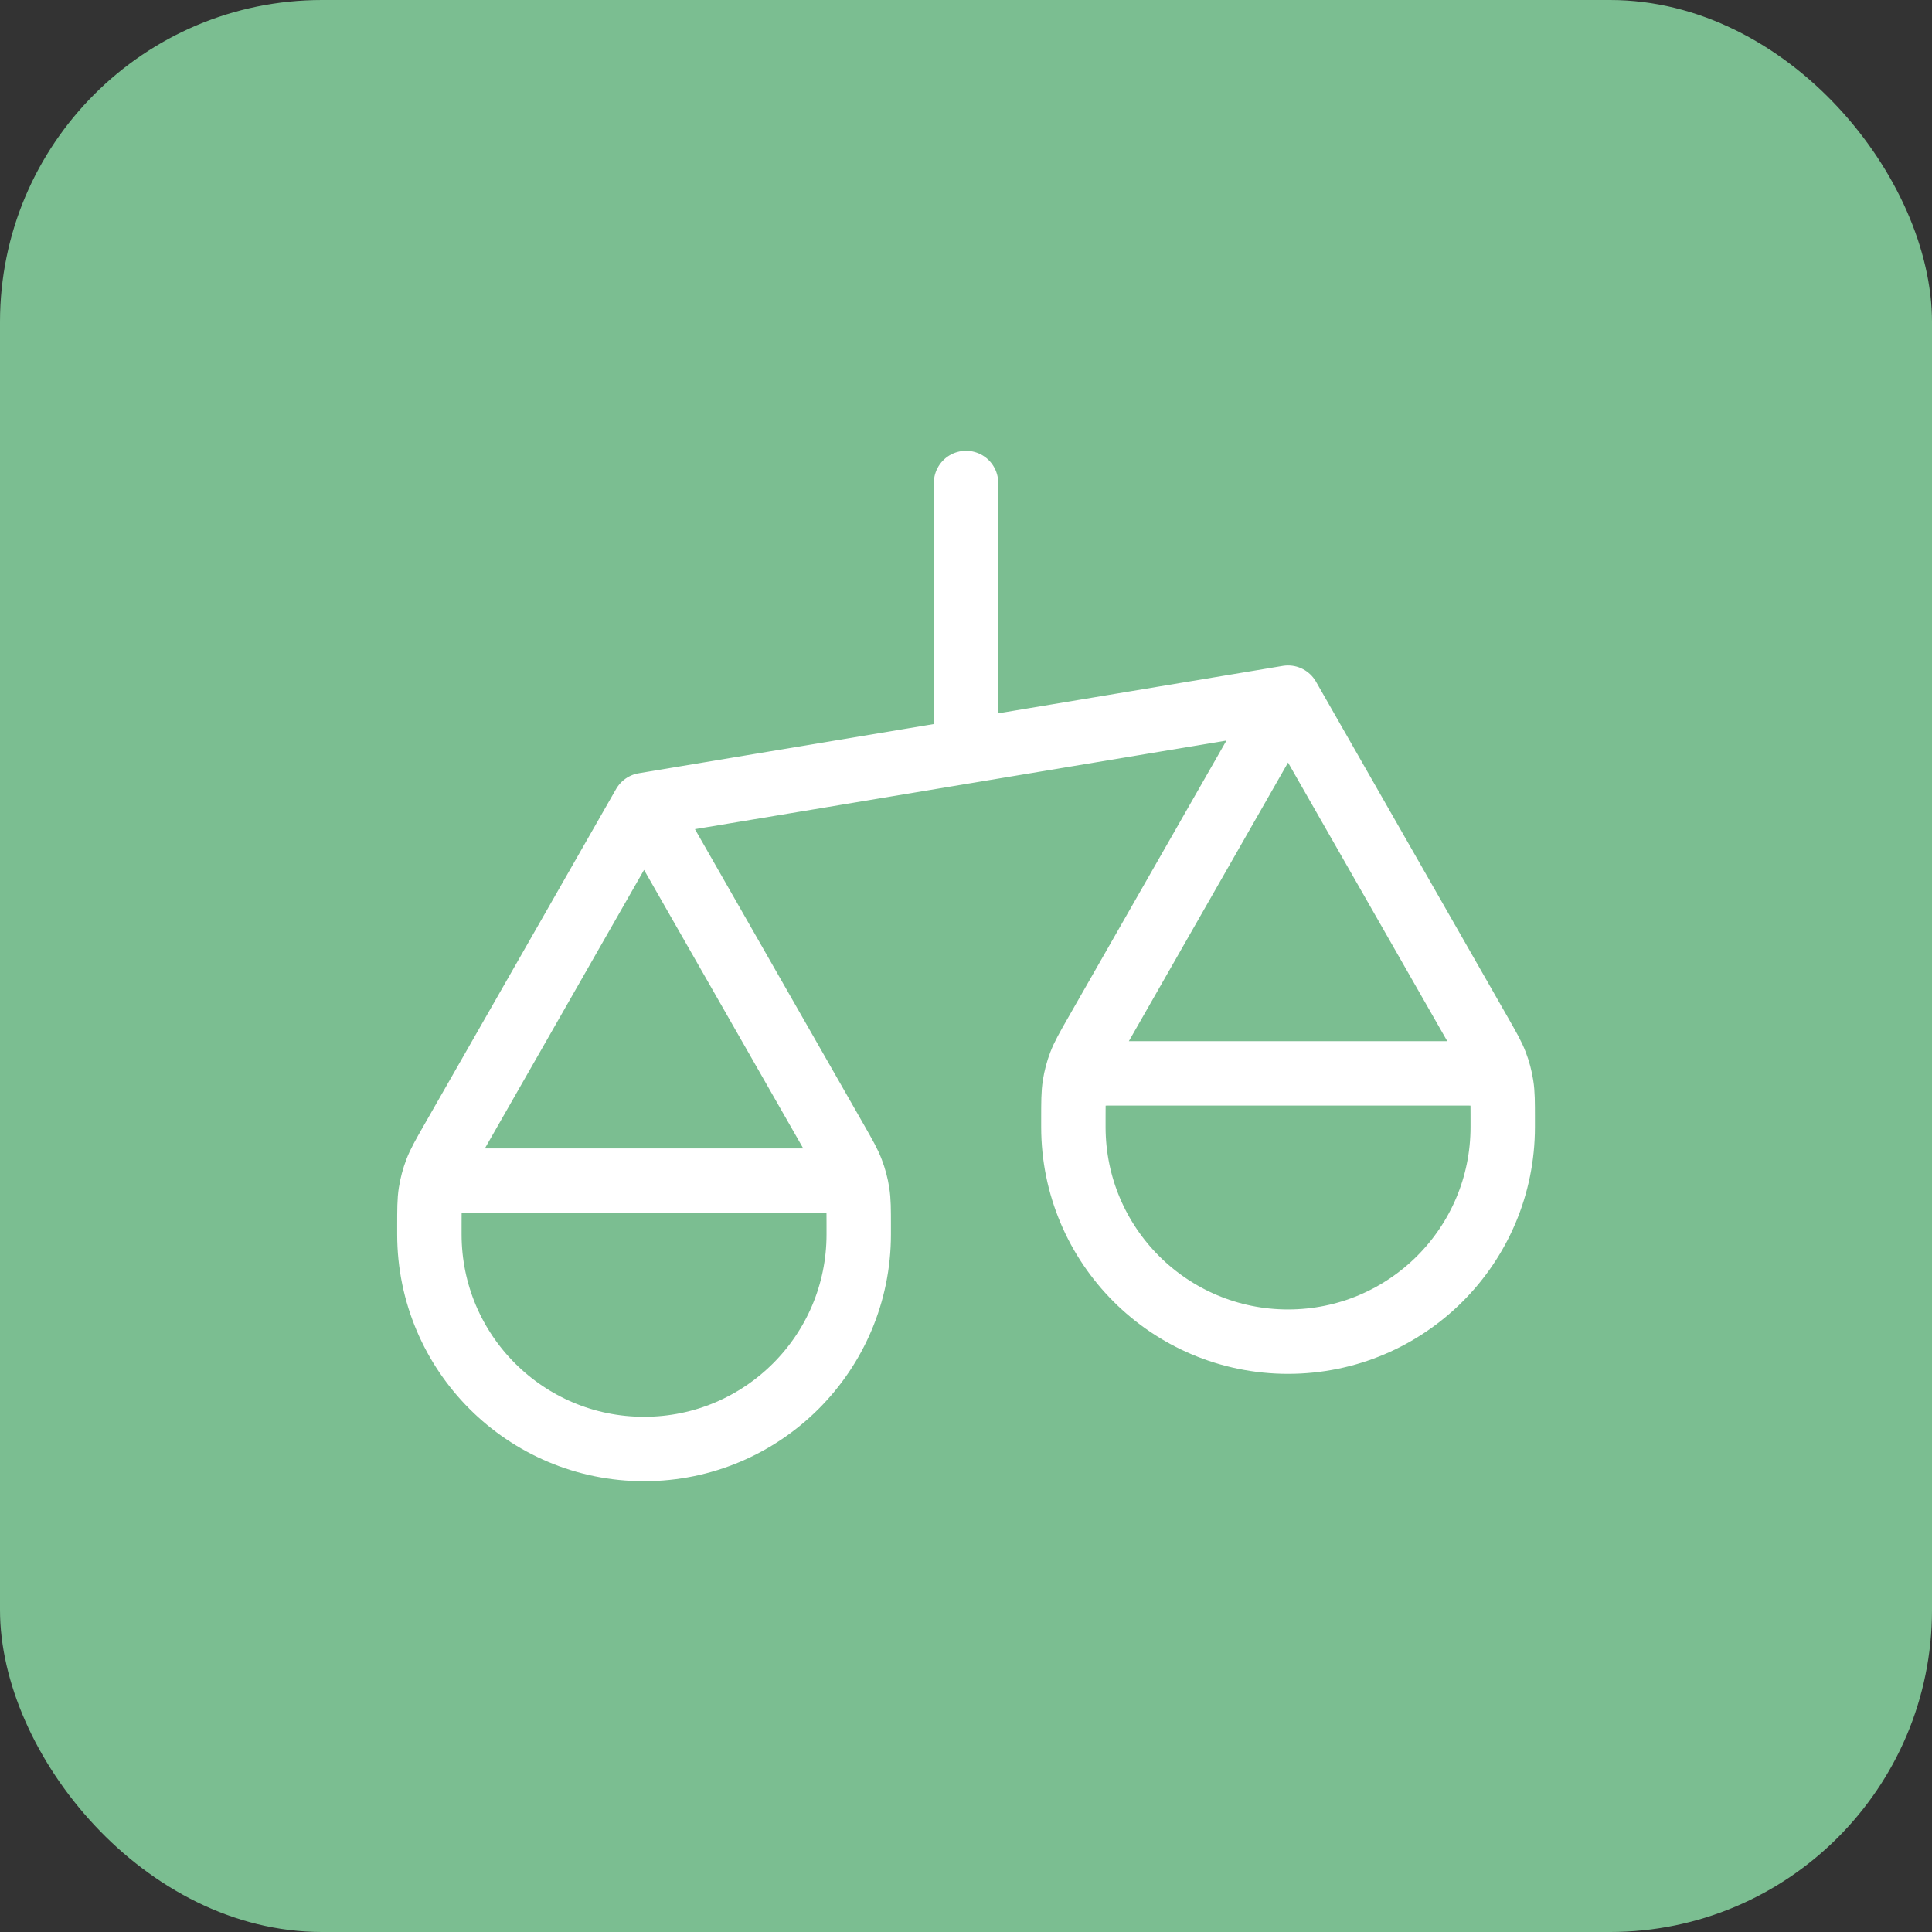
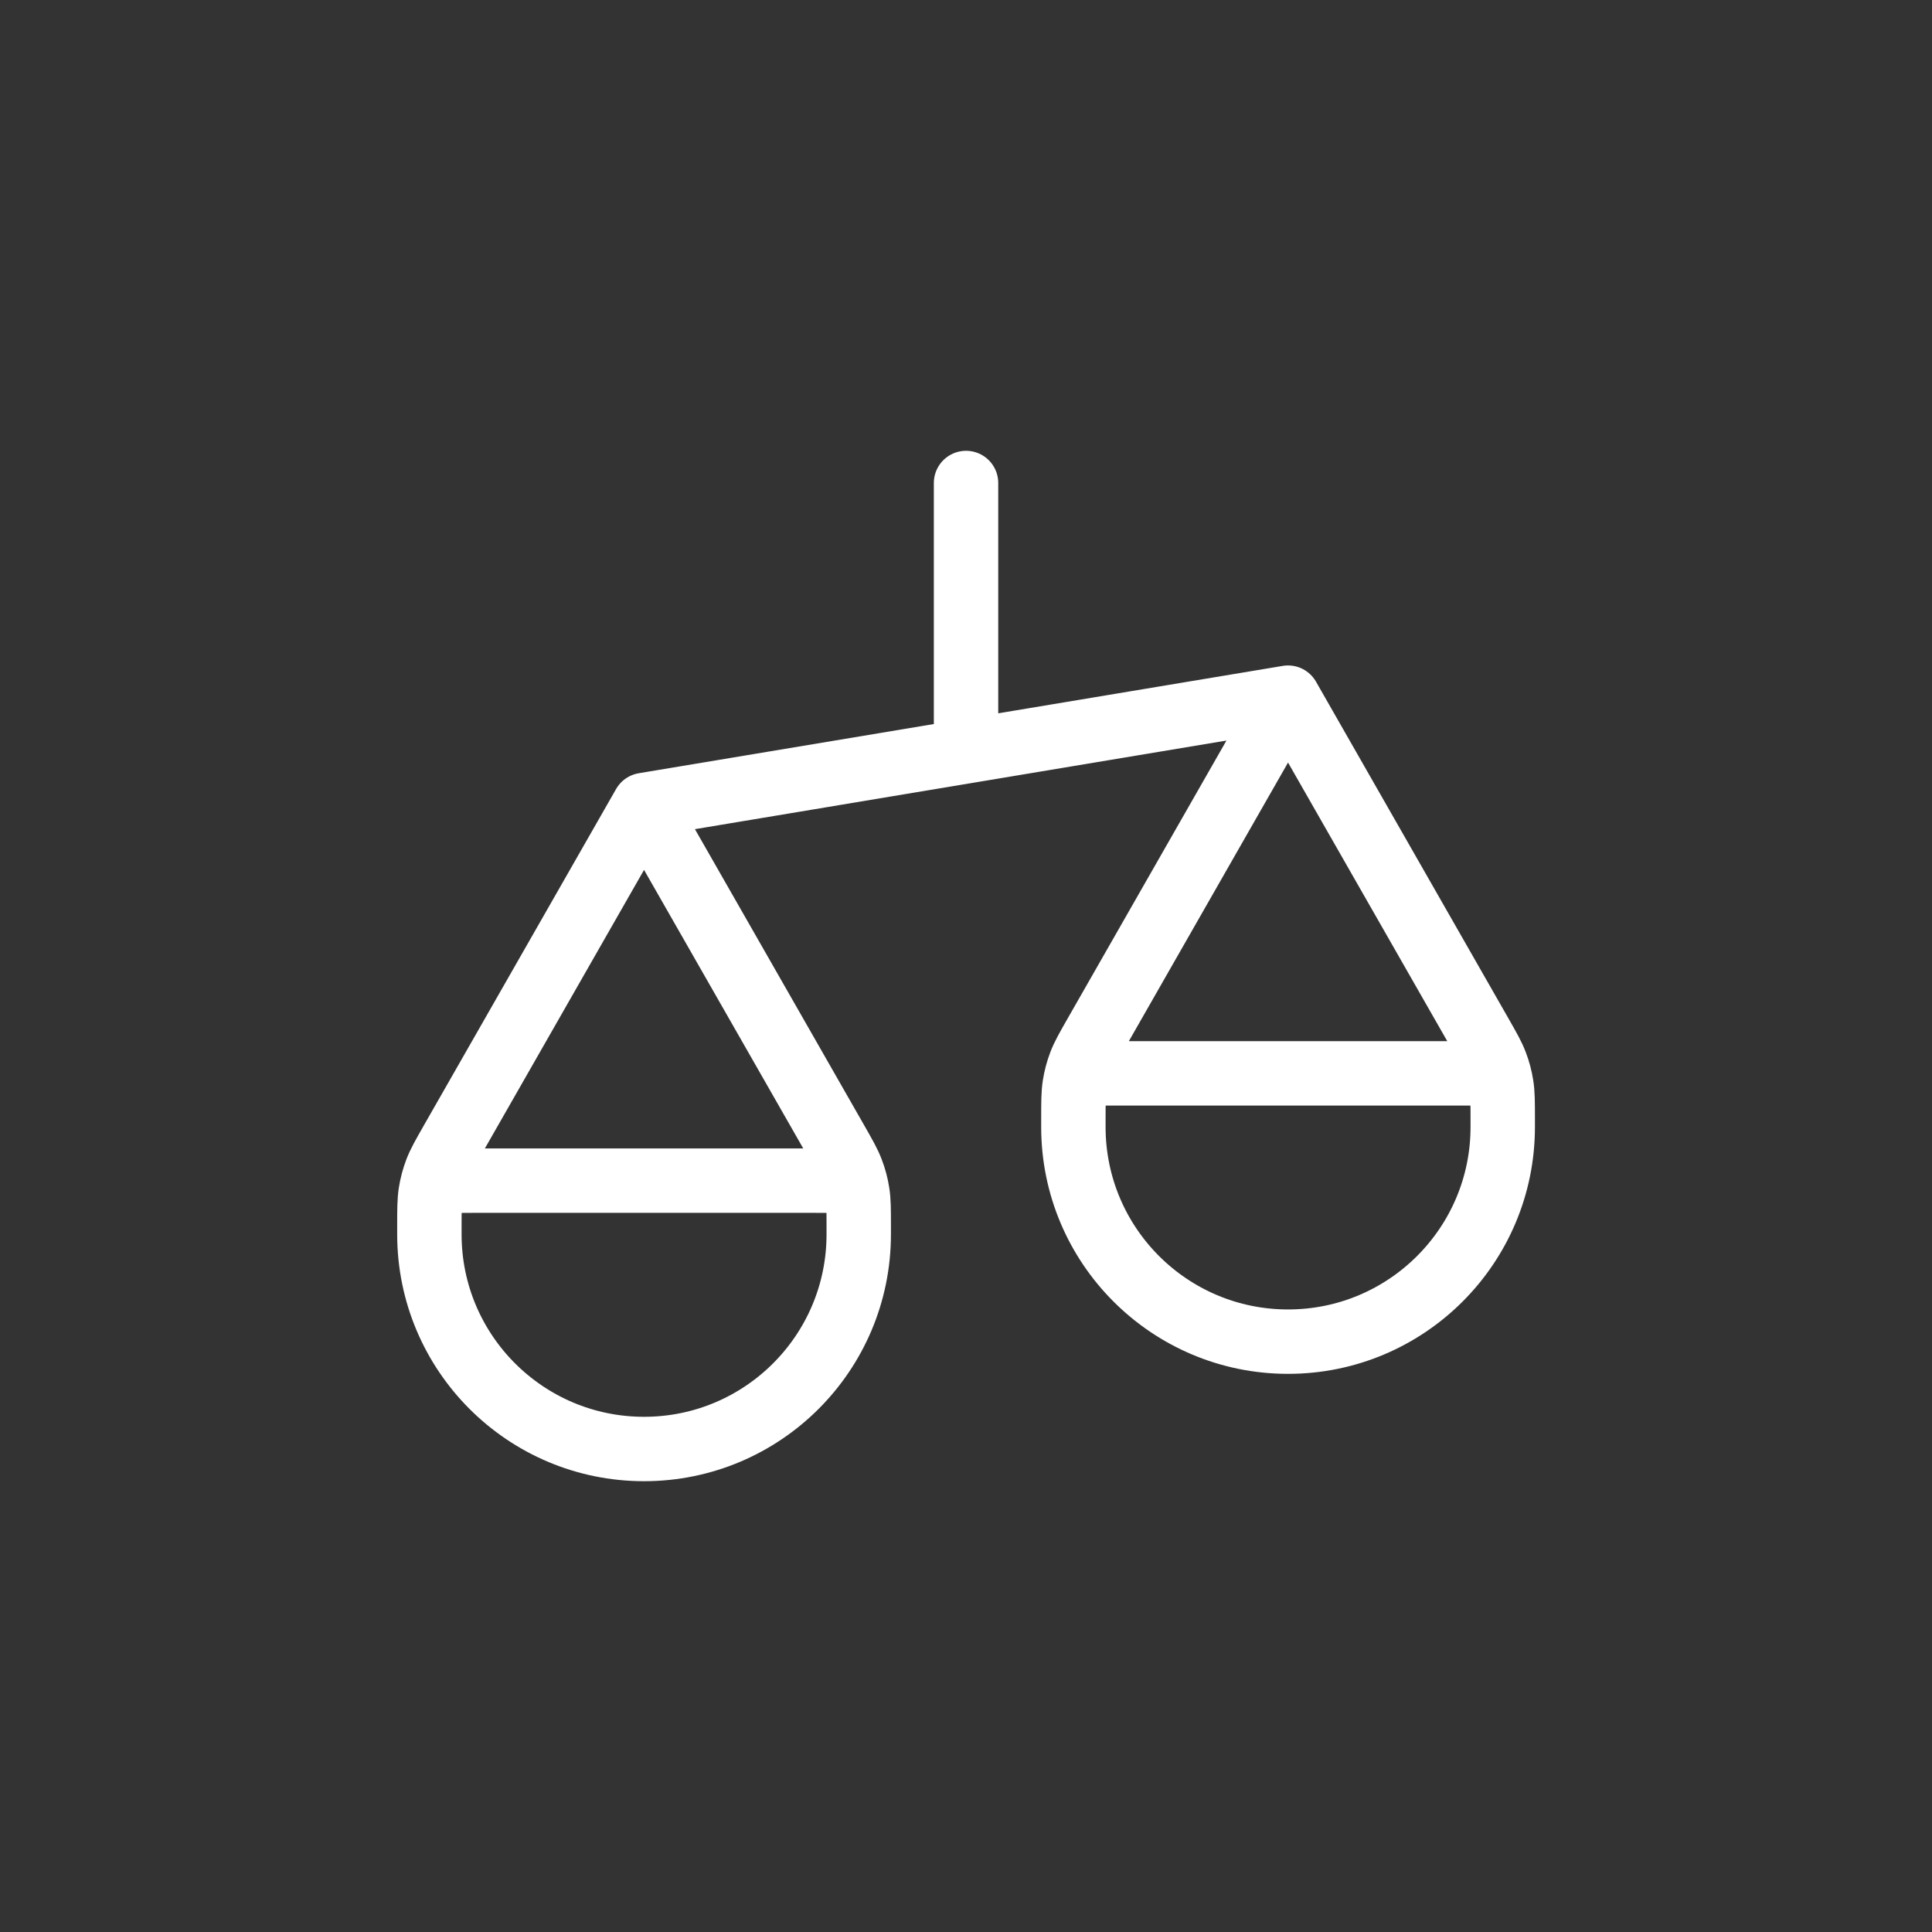
<svg xmlns="http://www.w3.org/2000/svg" width="48" height="48" viewBox="0 0 48 48" fill="none">
  <rect x="0" y="0" width="48" height="48" fill="#333333" stroke="none" />
-   <rect width="48" height="48" rx="8" fill="#7BBE91" />
  <path d="M10.668 30.667V30.466C10.668 30.044 10.668 29.833 10.7 29.628C10.729 29.445 10.777 29.266 10.842 29.094C10.916 28.899 11.021 28.716 11.23 28.349L16.001 20M10.668 30.667C10.668 33.612 13.056 36 16.001 36C18.947 36 21.335 33.612 21.335 30.667M10.668 30.667V30.4C10.668 30.027 10.668 29.84 10.741 29.697C10.805 29.572 10.906 29.47 11.032 29.406C11.175 29.333 11.361 29.333 11.735 29.333H20.268C20.641 29.333 20.828 29.333 20.971 29.406C21.096 29.47 21.198 29.572 21.262 29.697C21.335 29.84 21.335 30.027 21.335 30.4V30.667M16.001 20L20.773 28.349C20.982 28.716 21.087 28.899 21.16 29.094C21.226 29.266 21.274 29.445 21.302 29.628C21.335 29.833 21.335 30.044 21.335 30.466V30.667M16.001 20L32.001 17.333M26.668 28V27.8C26.668 27.378 26.668 27.167 26.7 26.961C26.729 26.779 26.776 26.6 26.842 26.427C26.916 26.233 27.021 26.049 27.23 25.683L32.001 17.333M26.668 28C26.668 30.945 29.056 33.333 32.001 33.333C34.947 33.333 37.335 30.945 37.335 28M26.668 28V27.733C26.668 27.36 26.668 27.173 26.741 27.031C26.805 26.905 26.907 26.803 27.032 26.739C27.175 26.667 27.361 26.667 27.735 26.667H36.268C36.641 26.667 36.828 26.667 36.971 26.739C37.096 26.803 37.198 26.905 37.262 27.031C37.335 27.173 37.335 27.36 37.335 27.733V28M32.001 17.333L36.773 25.683C36.982 26.049 37.087 26.233 37.16 26.427C37.226 26.6 37.274 26.779 37.302 26.961C37.335 27.167 37.335 27.378 37.335 27.8V28M24.001 12V18.667" stroke="white" stroke-width="1.6" stroke-linecap="round" stroke-linejoin="round" />
</svg>